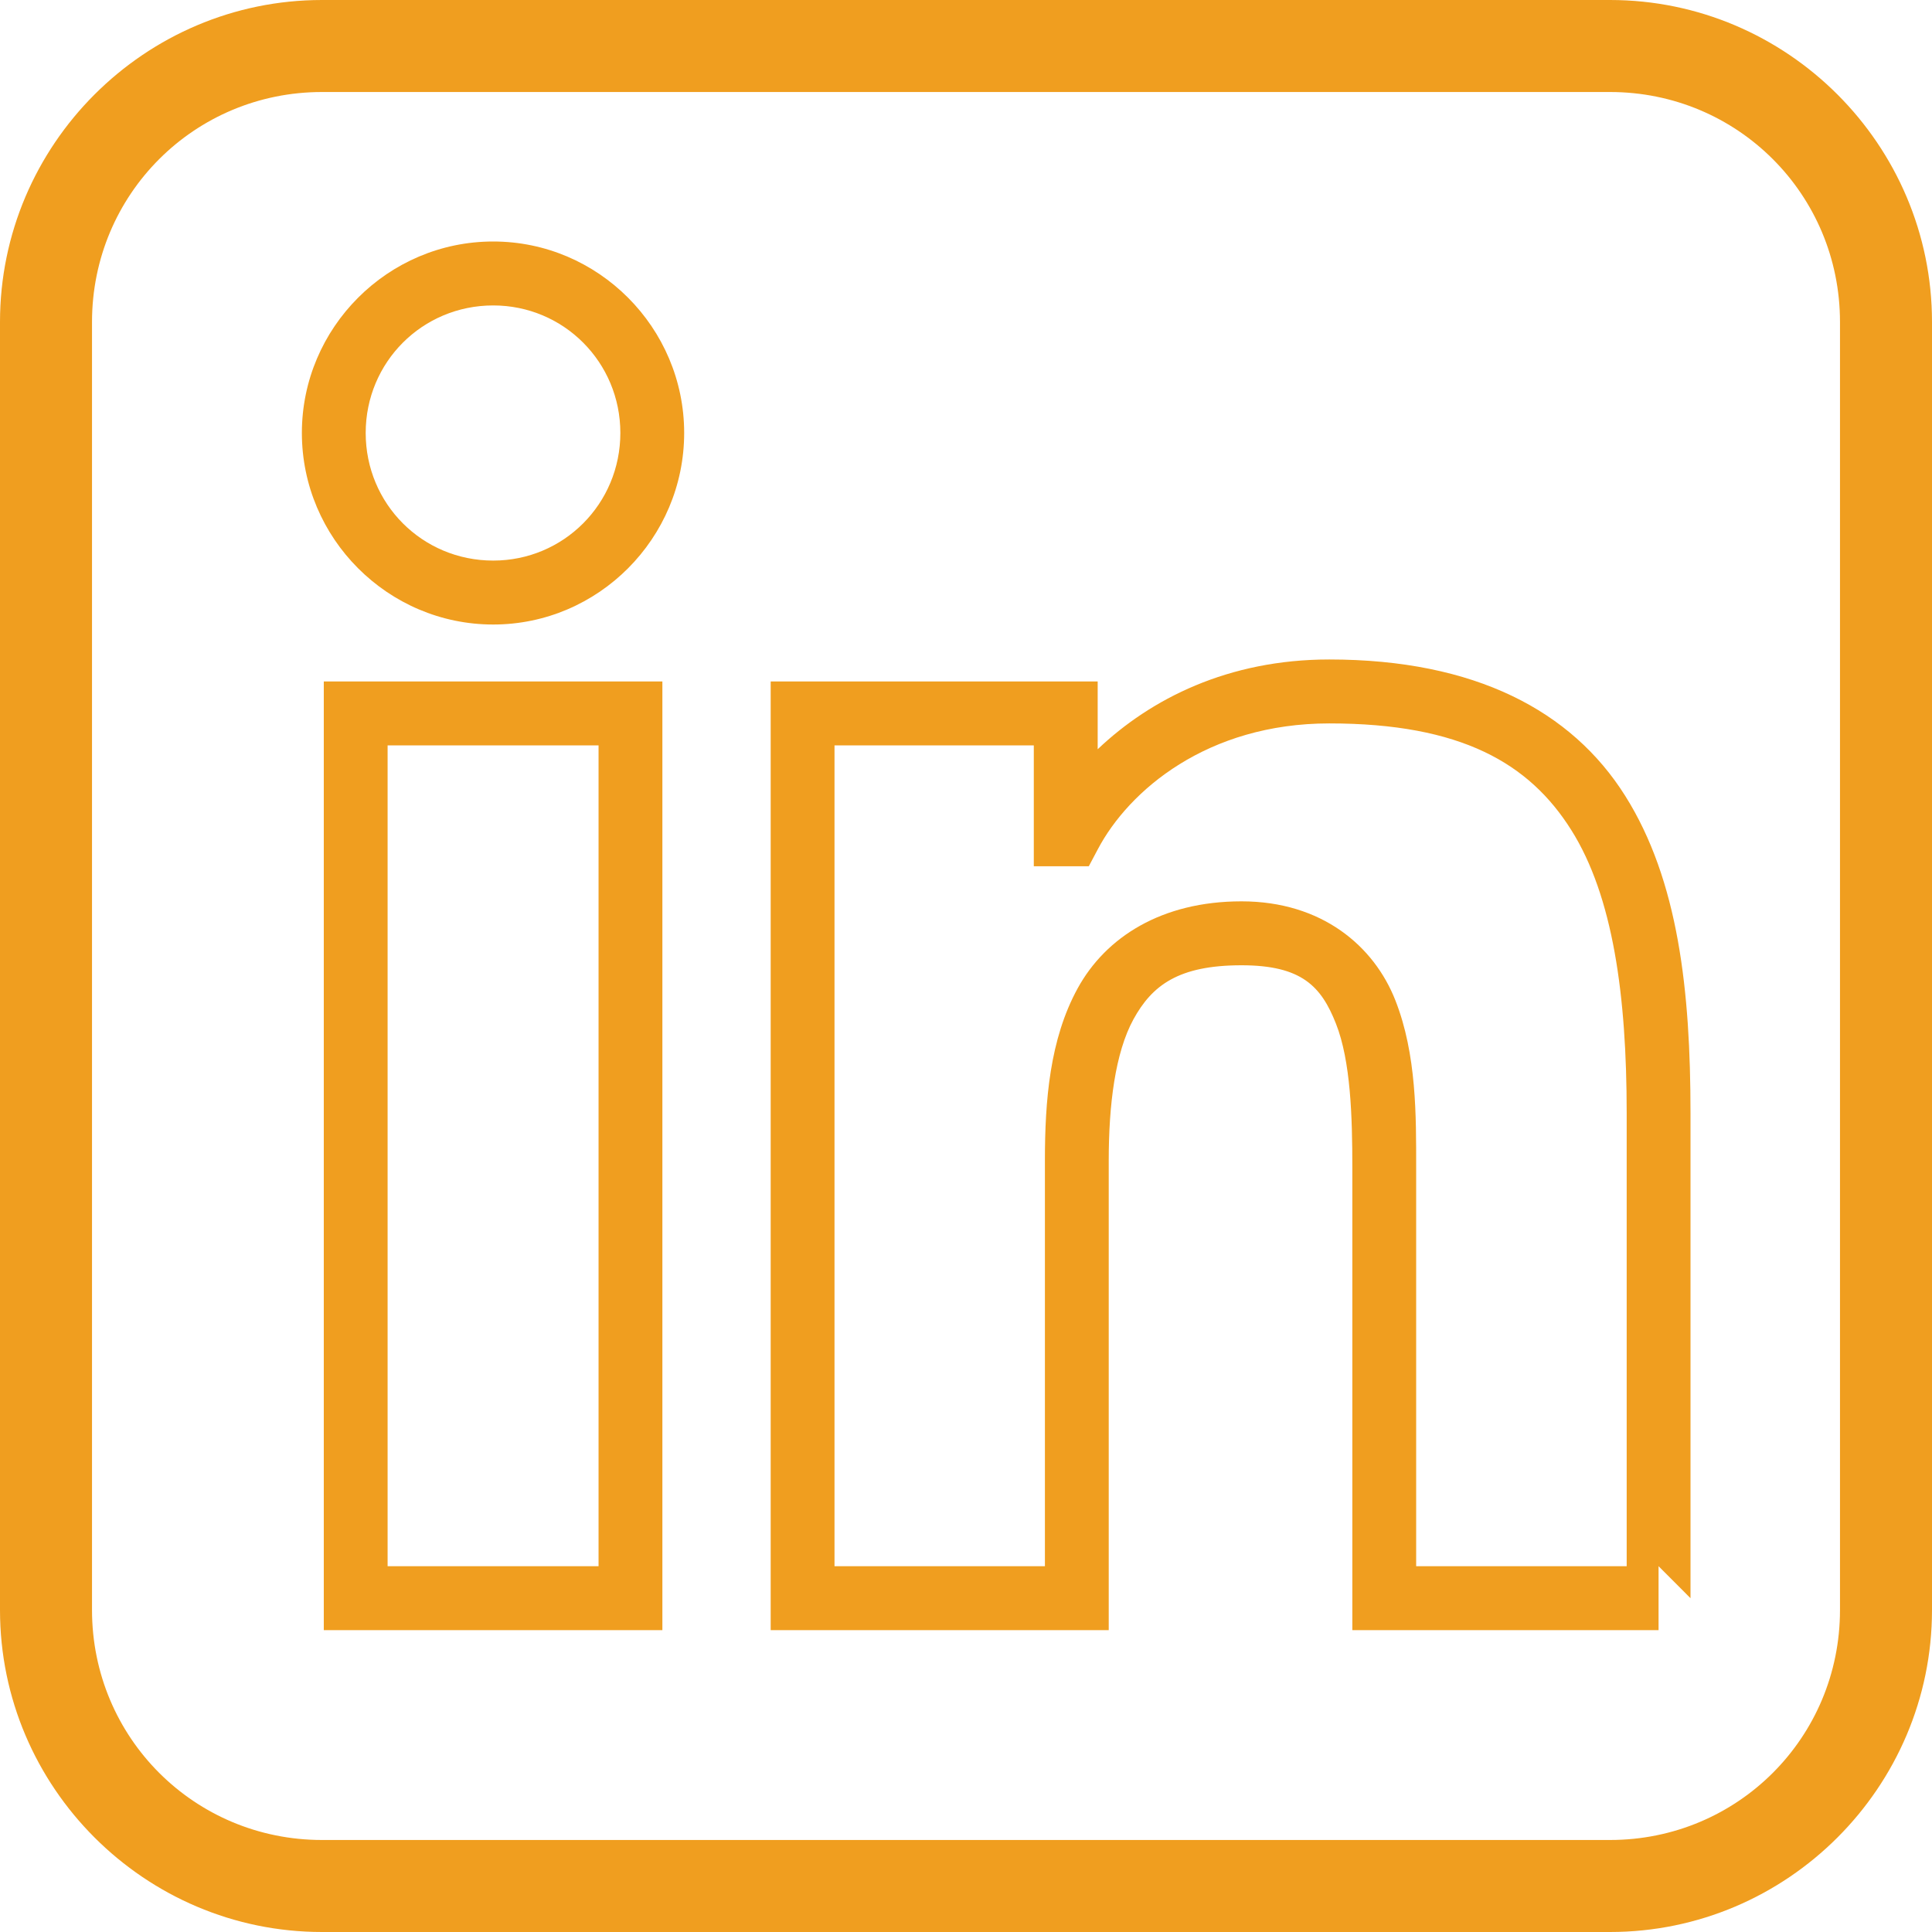
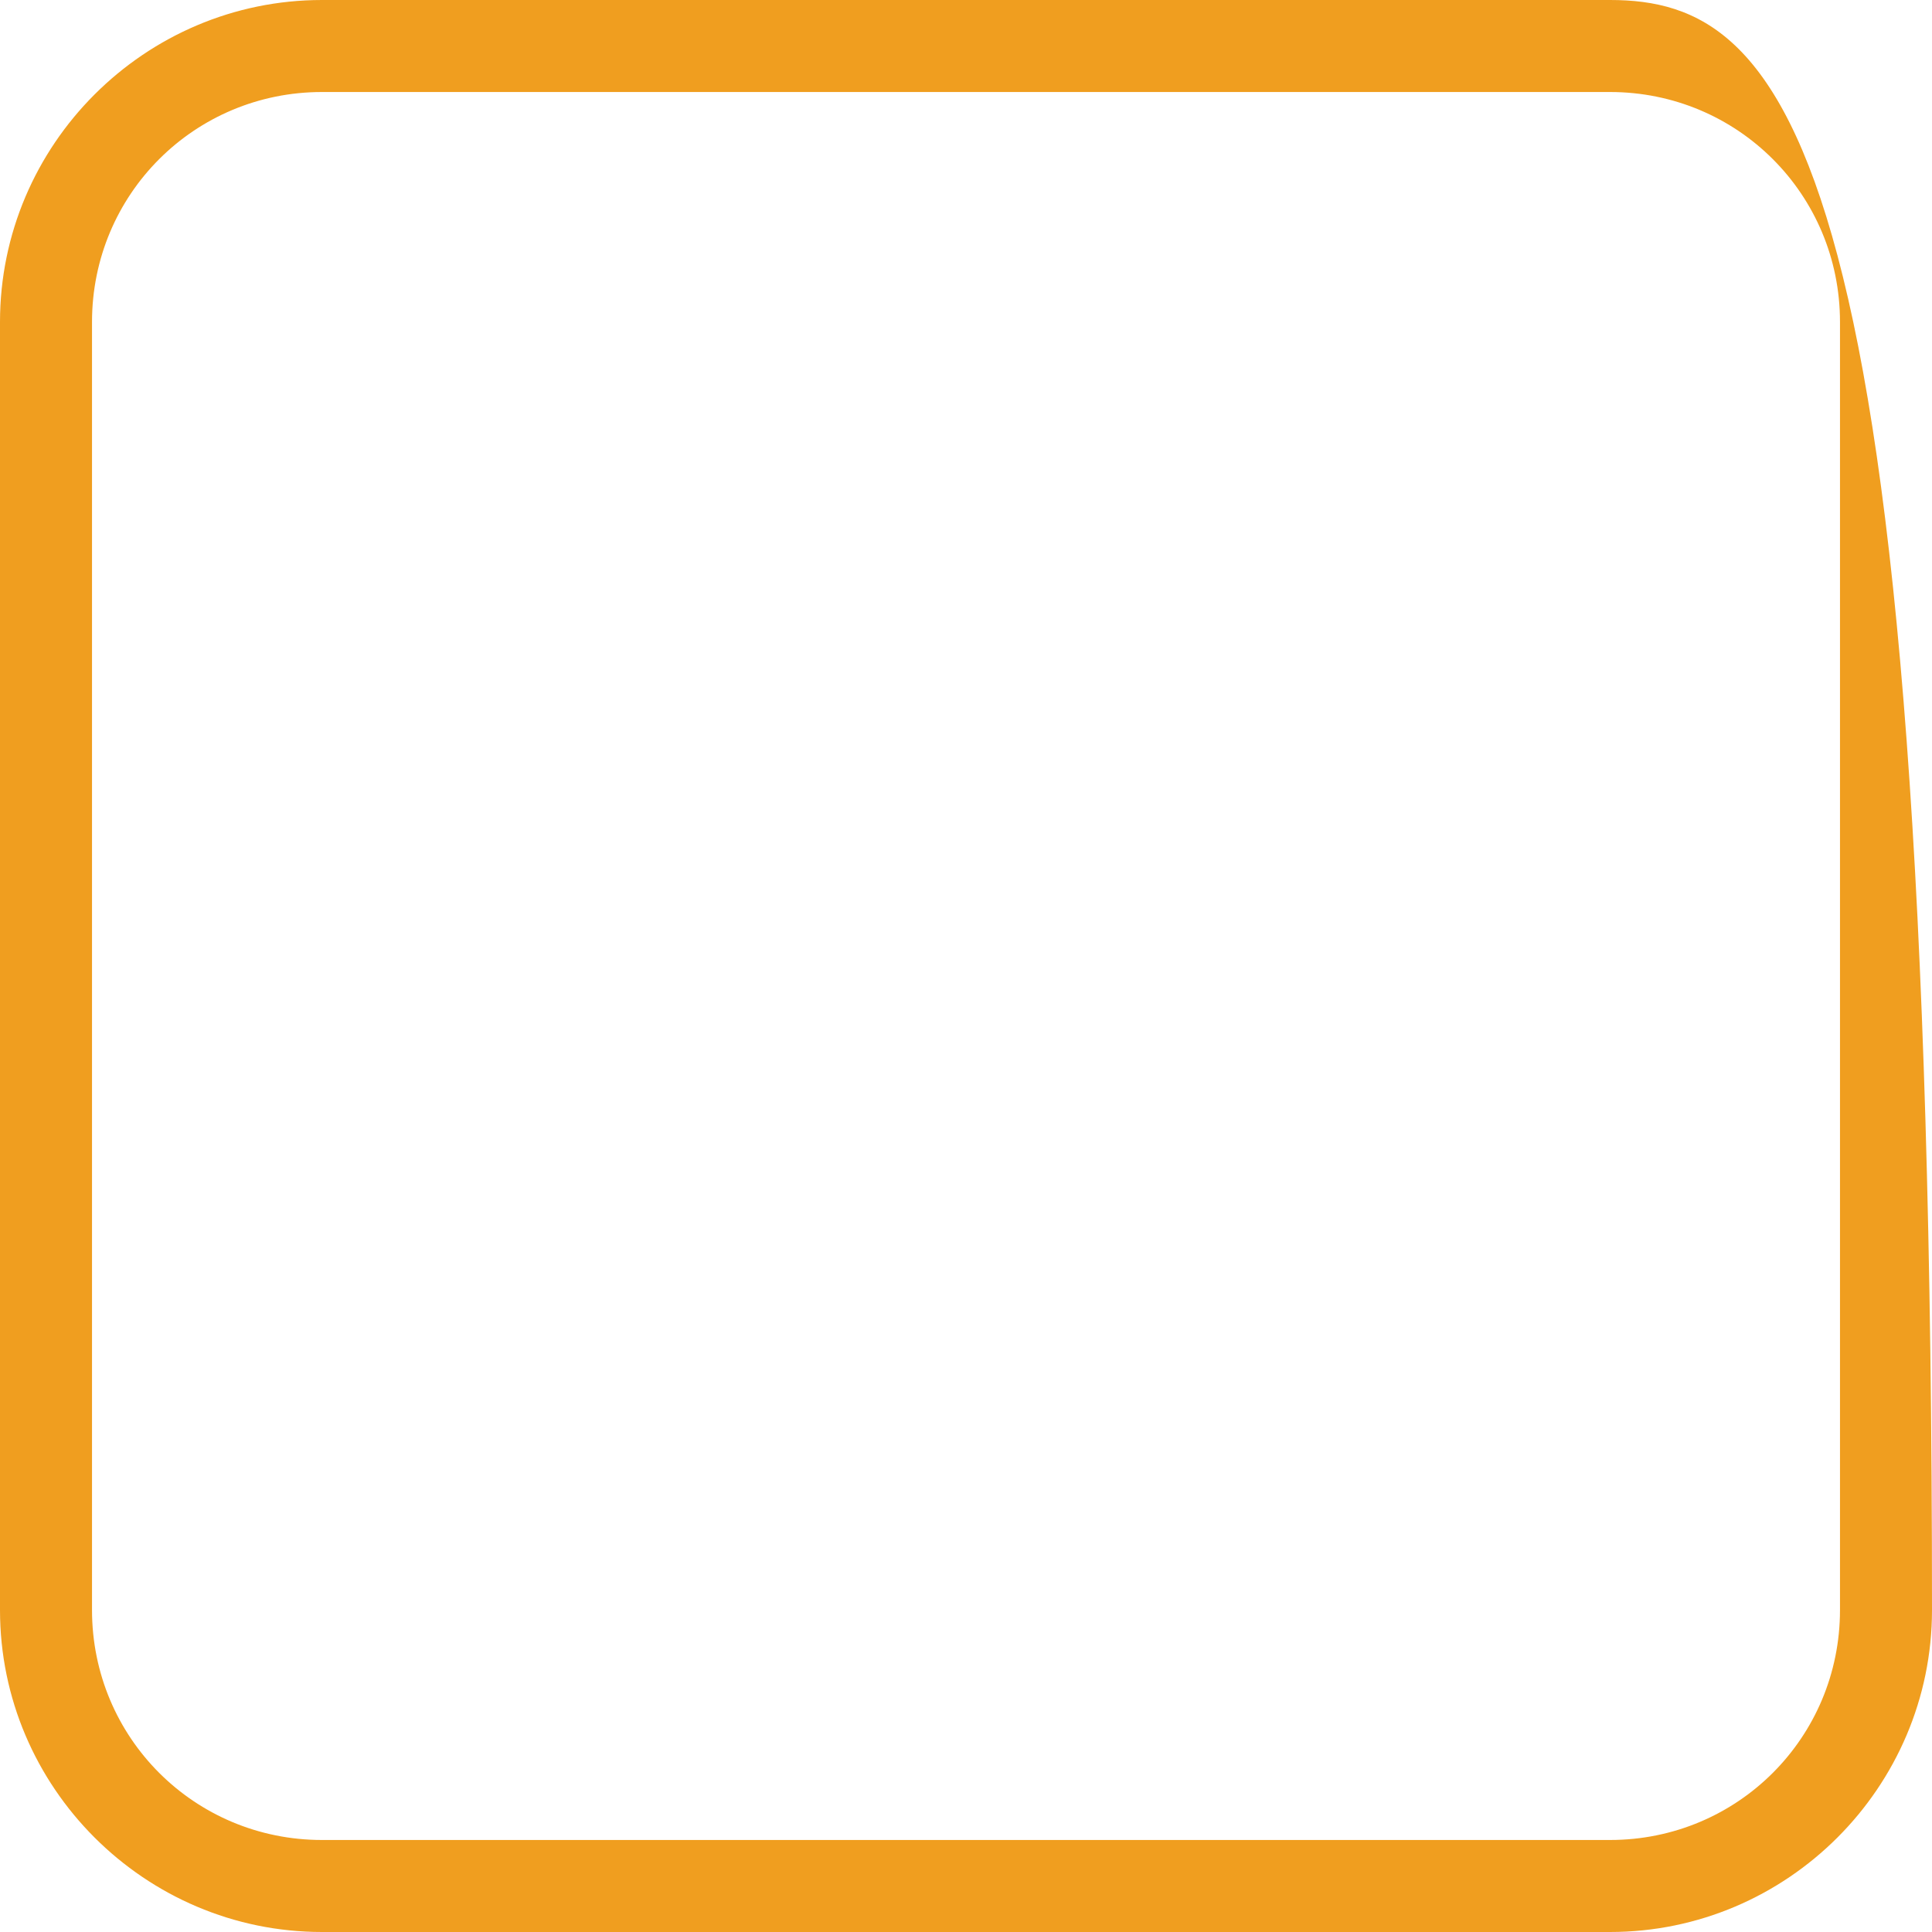
<svg xmlns="http://www.w3.org/2000/svg" width="32" height="32" viewBox="0 0 32 32" fill="none">
-   <path d="M5.333 0C2.397 0 0 2.397 0 5.333V26.667C0 29.603 2.397 32 5.333 32H26.667C29.603 32 32 29.603 32 26.667V5.333C32 2.397 29.603 0 26.667 0H5.333ZM5.333 1.524H26.667C28.78 1.524 30.476 3.22 30.476 5.333V26.667C30.476 28.78 28.78 30.476 26.667 30.476H5.333C3.22 30.476 1.524 28.78 1.524 26.667V5.333C1.524 3.22 3.22 1.524 5.333 1.524Z" fill="#F09E1F" />
-   <path d="M8.169 4C6.425 4 5 5.427 5 7.171C5 8.916 6.425 10.344 8.169 10.344C9.91 10.344 11.332 8.916 11.332 7.171C11.332 5.427 9.91 4 8.169 4ZM8.169 5.059C9.336 5.059 10.275 6 10.275 7.171C10.275 8.344 9.336 9.285 8.169 9.285C6.994 9.285 6.057 8.344 6.057 7.171C6.057 6 6.994 5.059 8.169 5.059ZM22.017 10.923C20.344 10.923 19.06 11.574 18.181 12.41V11.287H12.765V27H18.364V19.223C18.364 18.3 18.47 17.436 18.775 16.88C19.083 16.321 19.518 15.988 20.563 15.988C21.564 15.988 21.885 16.34 22.128 16.956C22.372 17.575 22.399 18.497 22.399 19.343V27H27.471V25.941L28 26.471V18.433C28 16.42 27.802 14.584 26.918 13.181C26.035 11.777 24.434 10.923 22.017 10.923ZM5.363 11.287V27H10.971V11.287H5.363ZM22.017 11.982C24.203 11.982 25.33 12.644 26.024 13.746C26.718 14.846 26.943 16.497 26.943 18.433V25.941H23.456V19.343C23.456 18.491 23.466 17.467 23.111 16.567C22.758 15.67 21.895 14.929 20.563 14.929C19.242 14.929 18.315 15.521 17.85 16.369C17.386 17.215 17.307 18.232 17.307 19.223V25.941H13.822V12.346H17.123V14.348H18.034L18.183 14.067C18.697 13.092 19.997 11.982 22.017 11.982ZM6.42 12.346H9.914V25.941H6.42V12.346Z" fill="#F09E1F" />
+   <path d="M5.333 0C2.397 0 0 2.397 0 5.333V26.667C0 29.603 2.397 32 5.333 32H26.667C29.603 32 32 29.603 32 26.667C32 2.397 29.603 0 26.667 0H5.333ZM5.333 1.524H26.667C28.78 1.524 30.476 3.22 30.476 5.333V26.667C30.476 28.78 28.78 30.476 26.667 30.476H5.333C3.22 30.476 1.524 28.78 1.524 26.667V5.333C1.524 3.22 3.22 1.524 5.333 1.524Z" fill="#F09E1F" />
</svg>